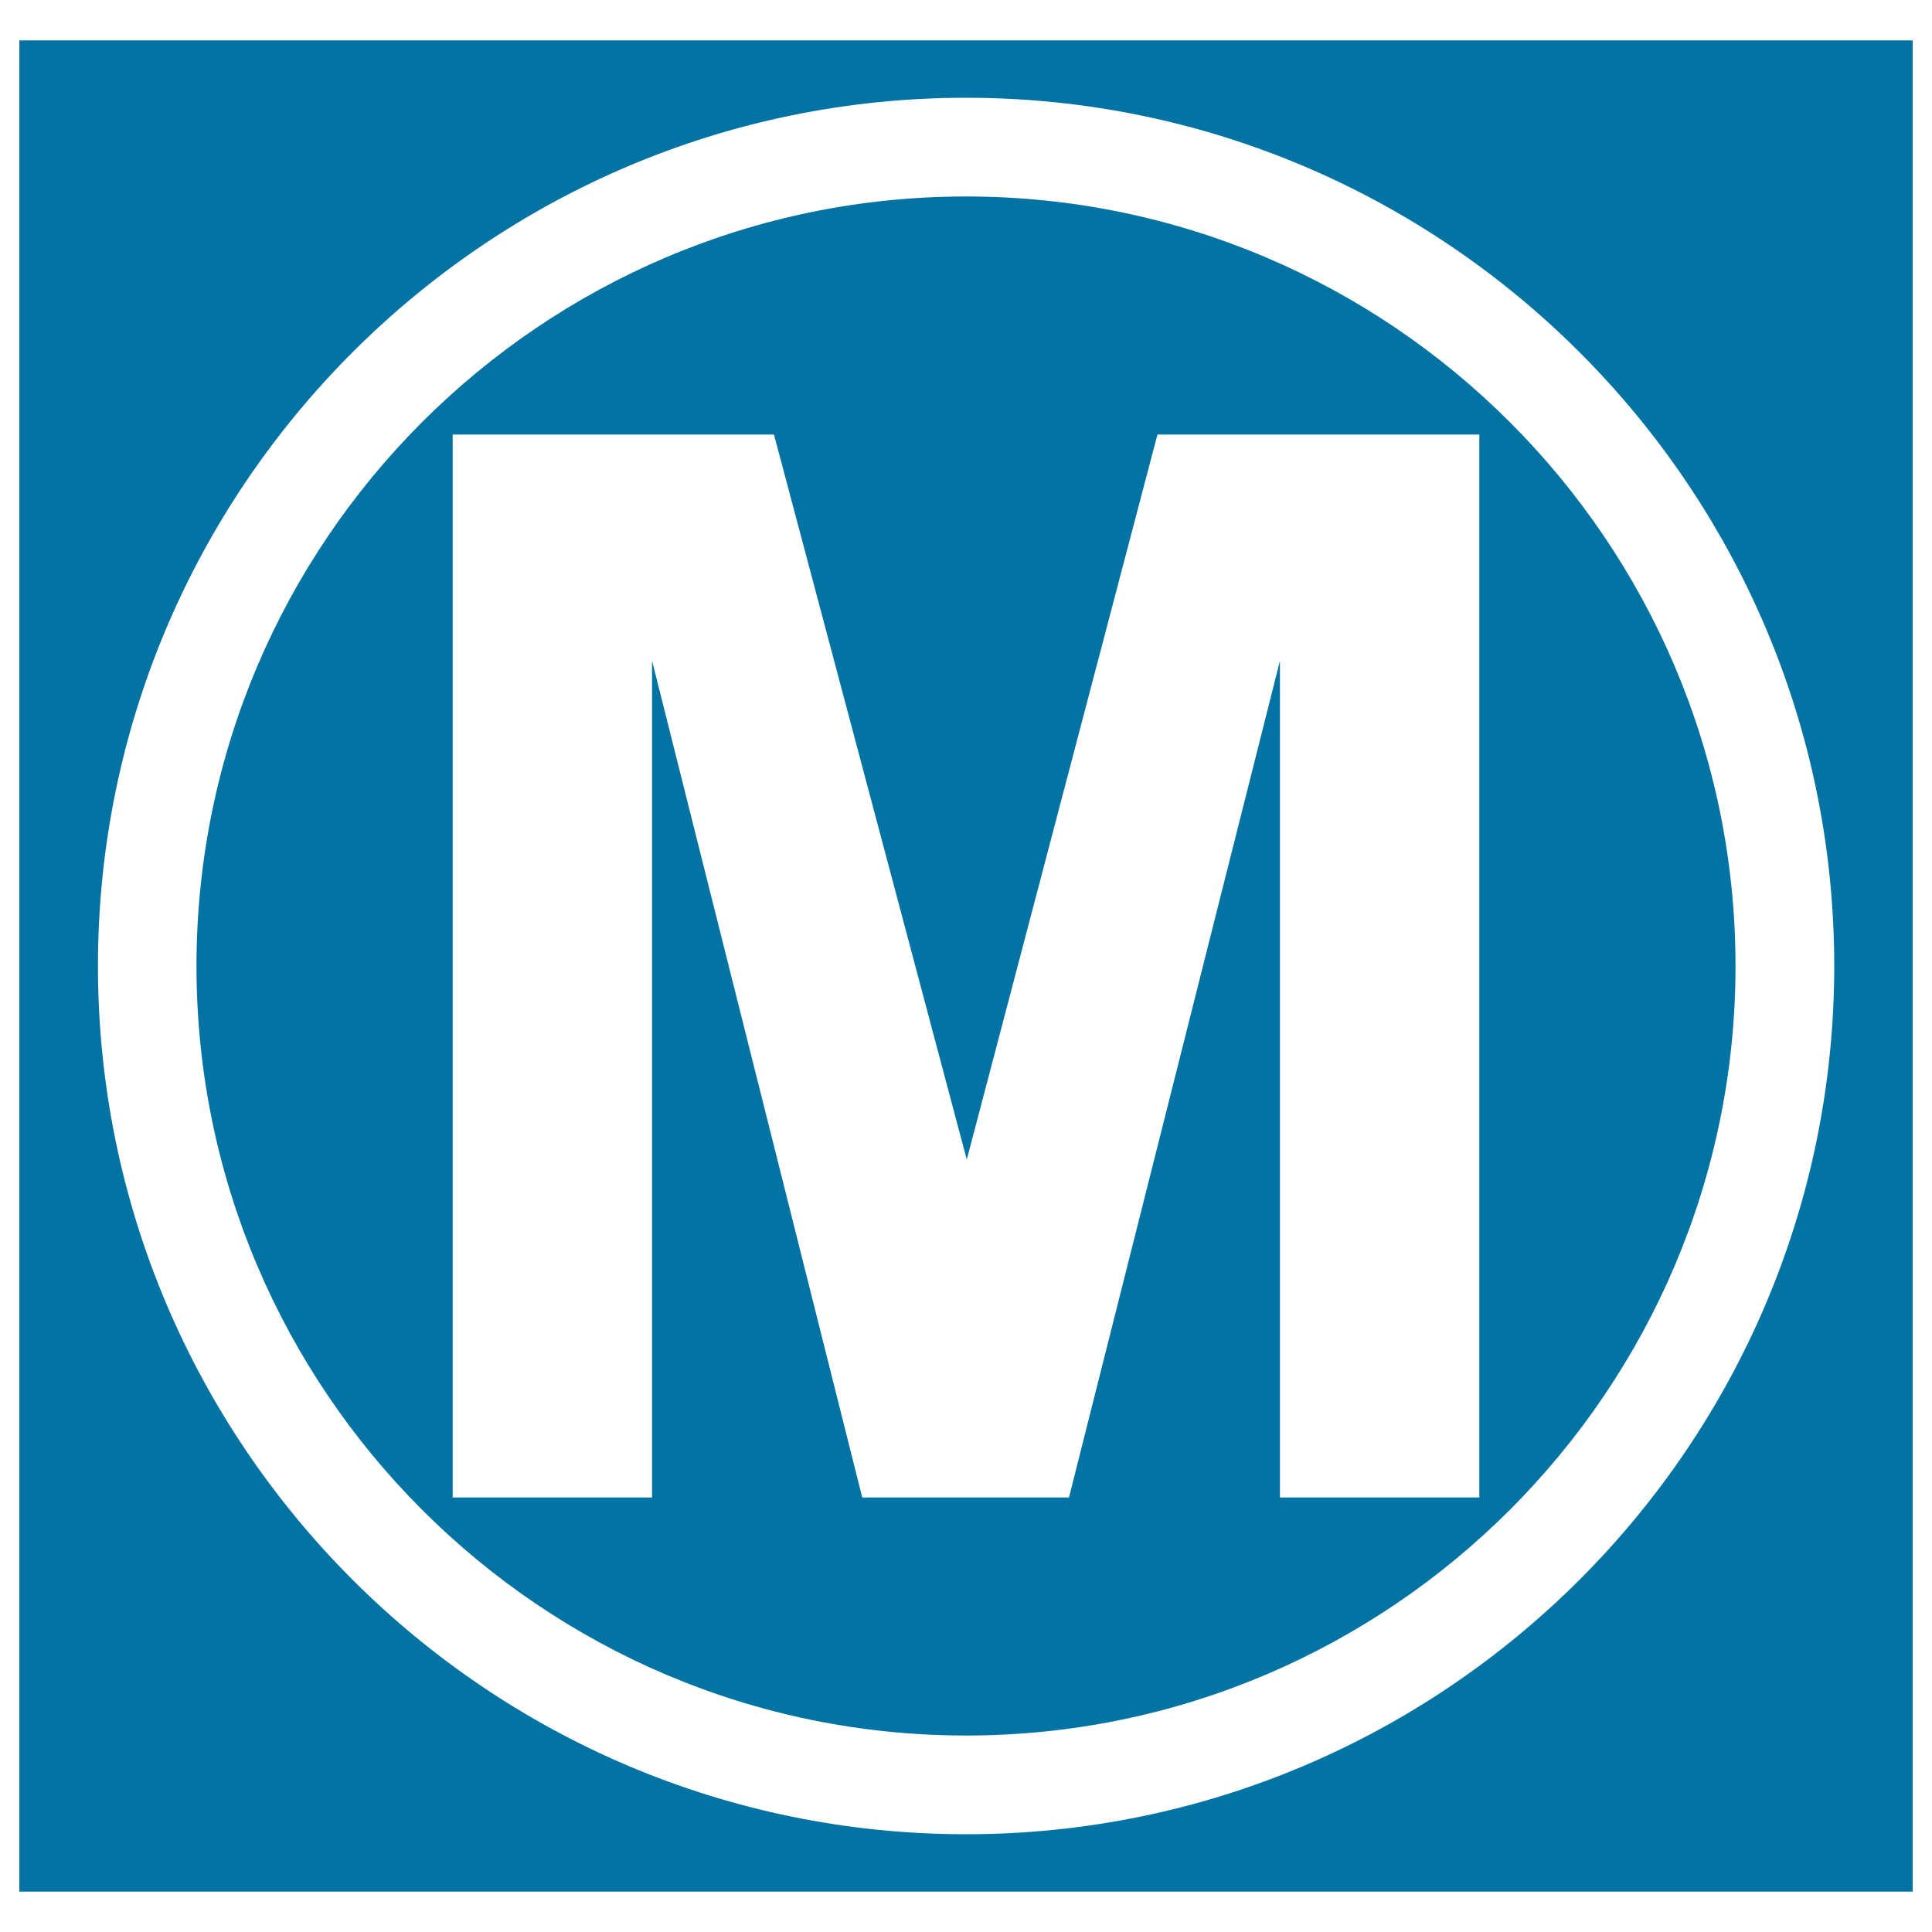
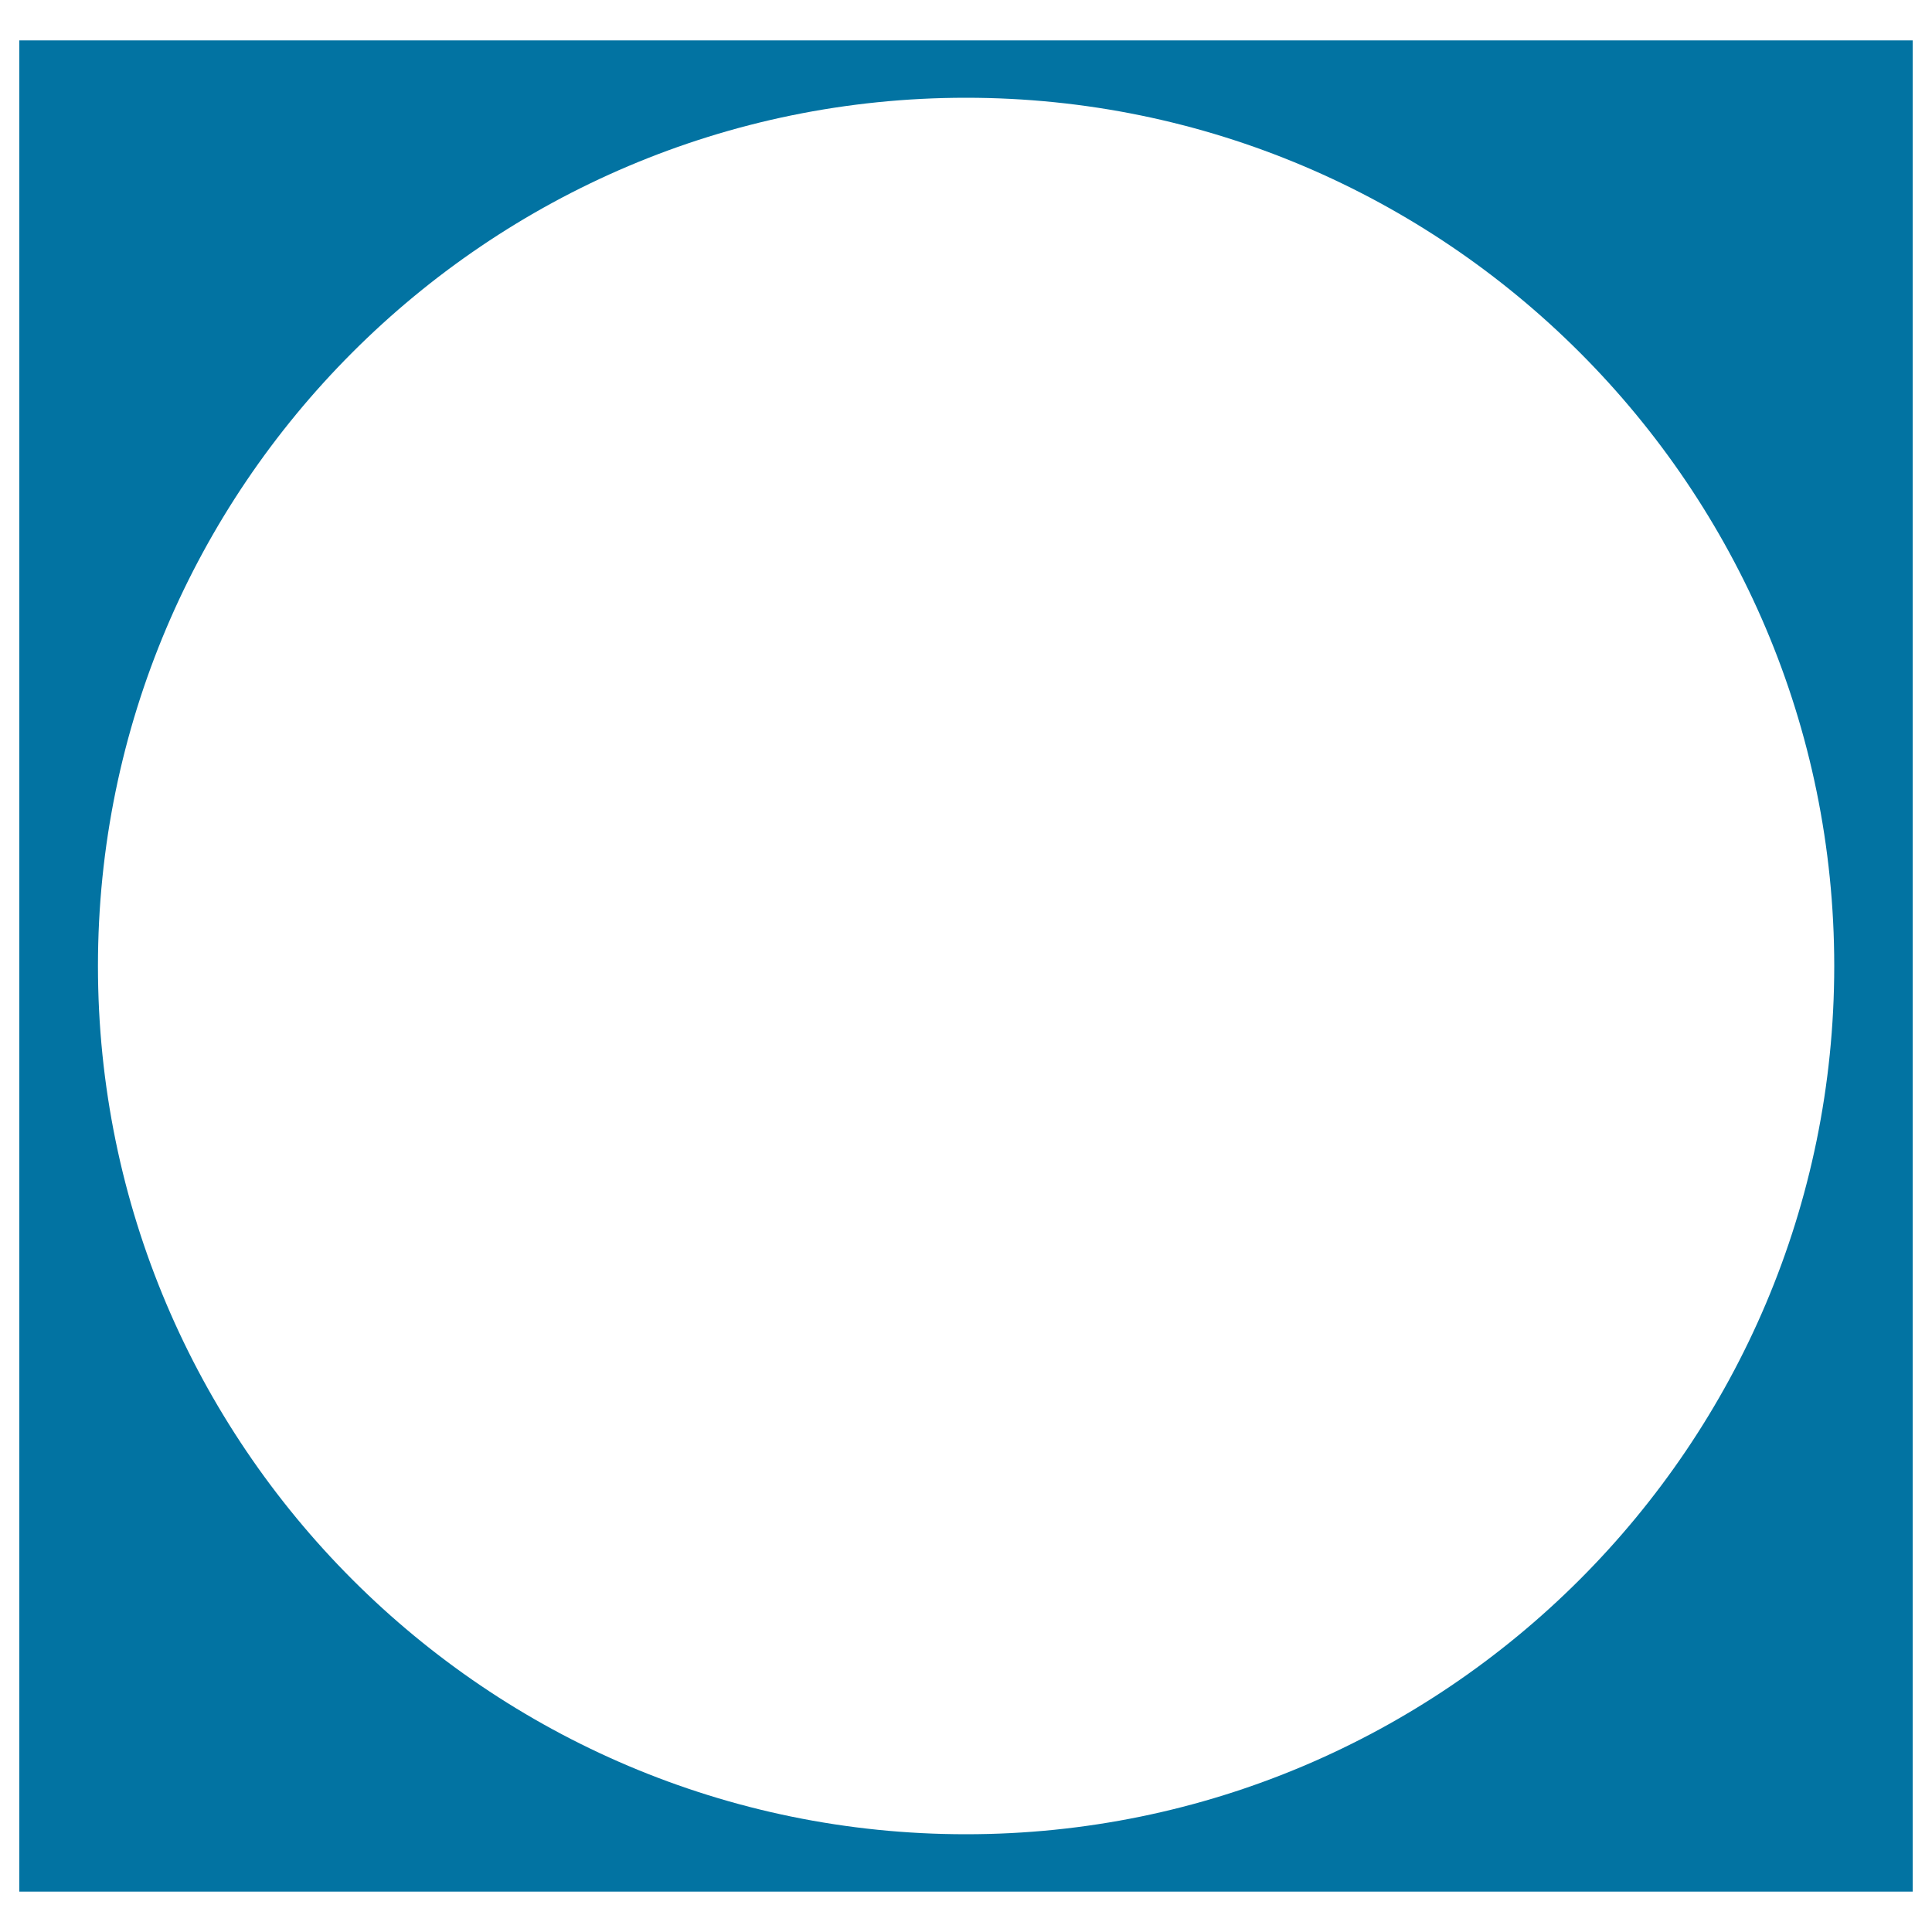
<svg xmlns="http://www.w3.org/2000/svg" viewBox="0 0 1000 1000" style="fill:#0273a2">
  <title>Rouen Metro Logo SVG icon</title>
  <g>
    <g>
-       <path d="M500,101.7c-219.7,0-398.3,178.7-398.3,398.3c0,219.6,178.7,398.3,398.3,398.3c219.6,0,398.3-178.7,398.3-398.3C898.3,280.4,719.6,101.7,500,101.7z M765.7,775.1H662.5V342L553.3,775.1h-107L337.5,342v433.1H234.3V224.9h166.3l99.8,375.3l98.7-375.3h166.6L765.7,775.1L765.7,775.1z" />
      <path d="M10,20.9v958.2h980V20.9H10z M500,949.4C252.2,949.4,50.7,747.8,50.7,500C50.7,252.2,252.2,50.6,500,50.6S949.4,252.2,949.4,500C949.4,747.8,747.8,949.4,500,949.4z" />
    </g>
  </g>
</svg>